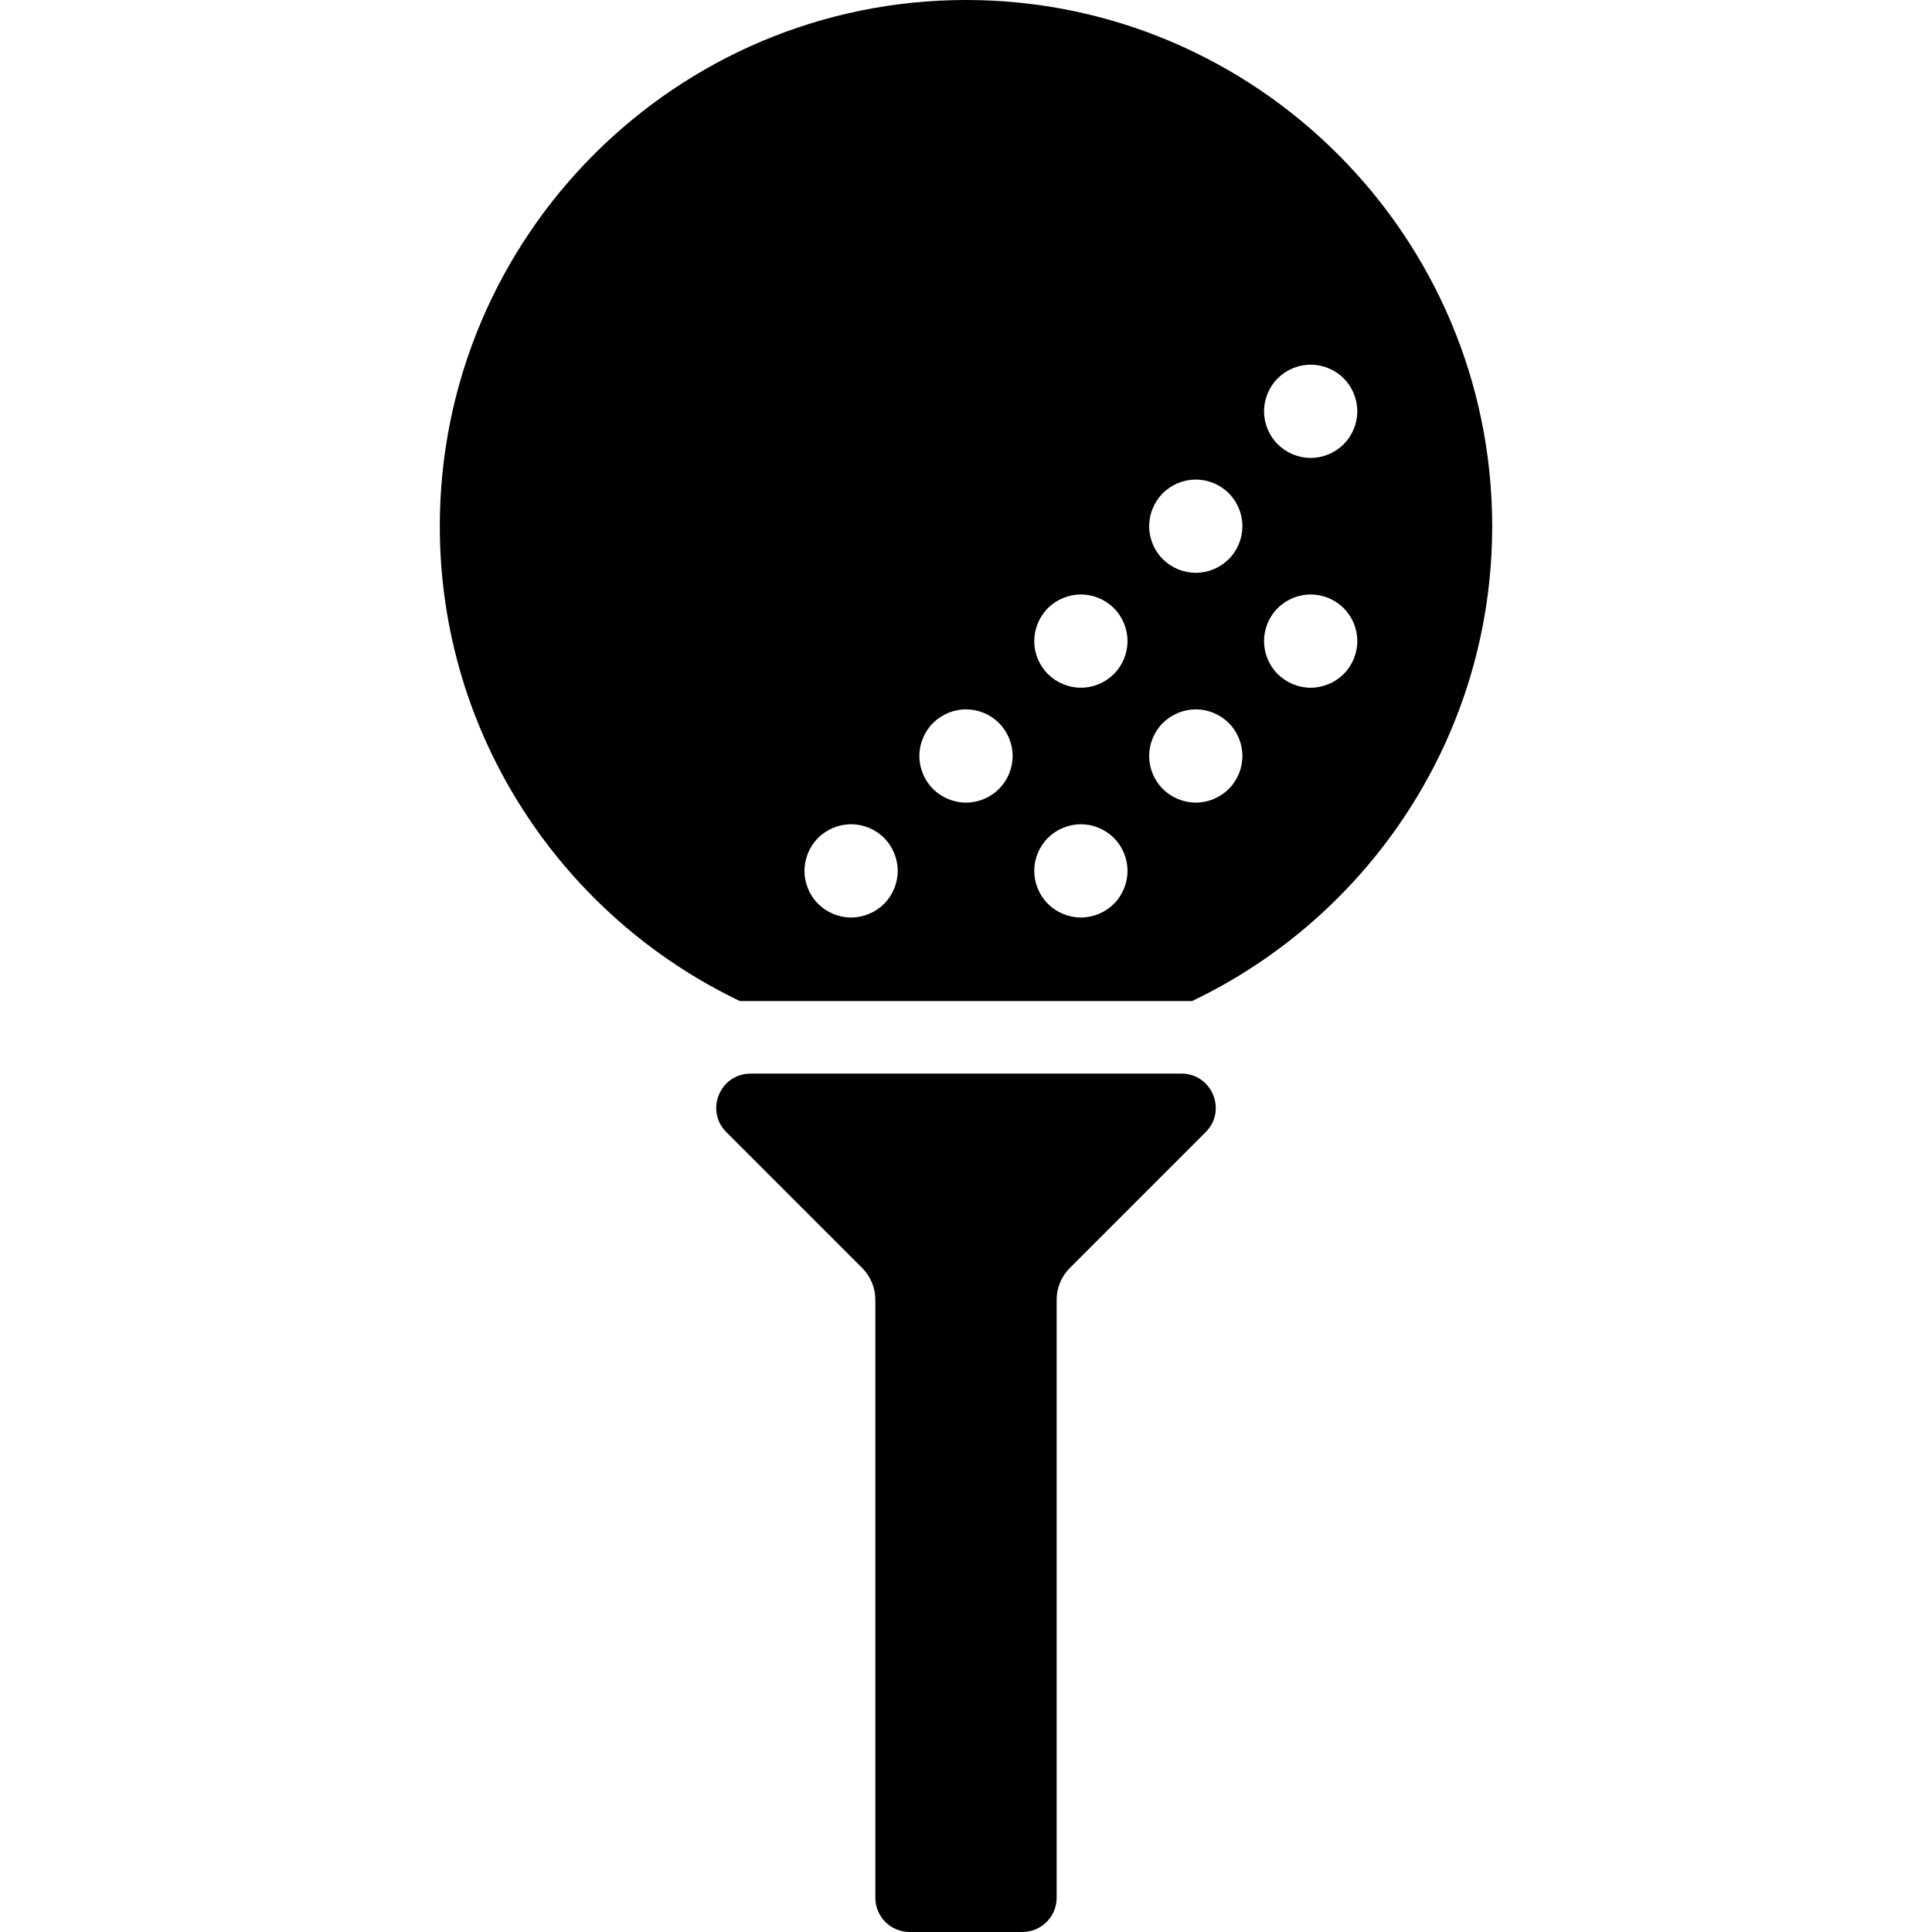
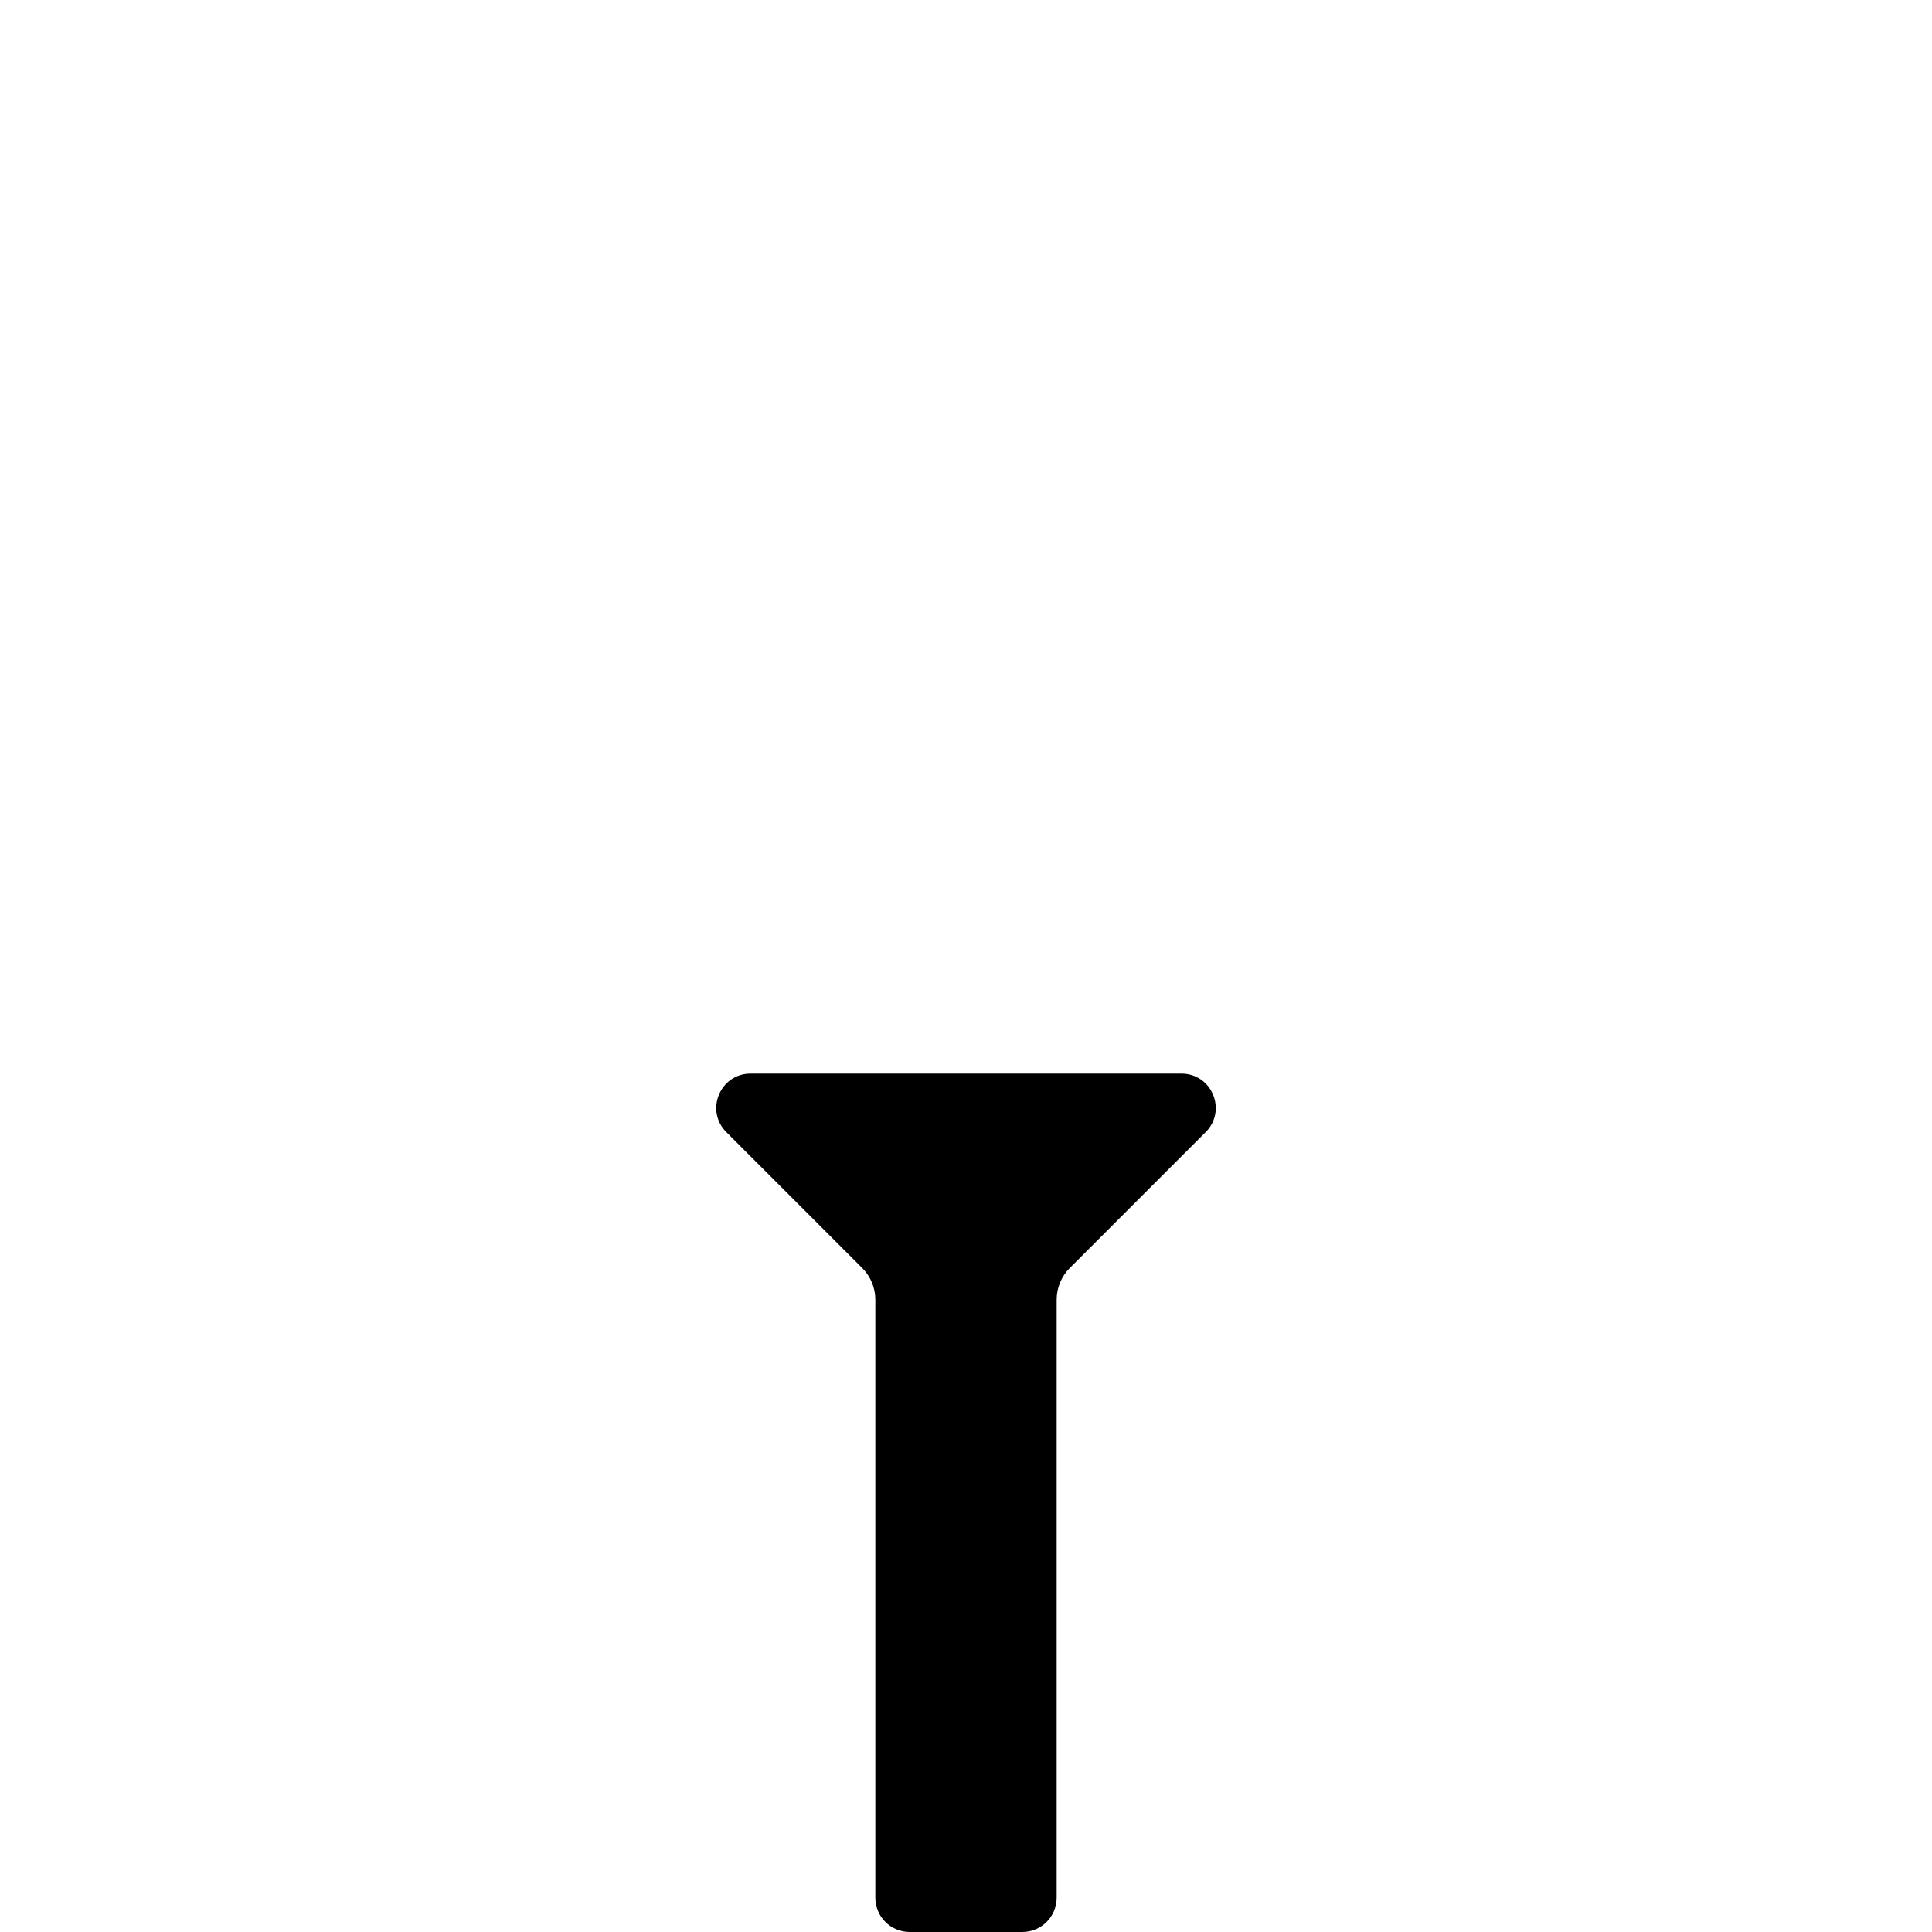
<svg xmlns="http://www.w3.org/2000/svg" version="1.1" id="Capa_1" x="0px" y="0px" viewBox="0 0 297 297" style="enable-background:new 0 0 297 297;" xml:space="preserve">
  <g>
-     <path d="M113.739,153.887h69.523c27.25-13.021,46.128-40.835,46.128-72.997C229.39,36.287,193.103,0,148.5,0   S67.61,36.287,67.61,80.89C67.61,113.052,86.488,140.866,113.739,153.887z M196.416,58.159c1.341-1.331,3.185-2.099,5.069-2.099   c1.894,0,3.737,0.768,5.069,2.099c1.341,1.331,2.099,3.185,2.099,5.069c0,1.884-0.758,3.737-2.099,5.069   c-1.332,1.331-3.185,2.099-5.069,2.099c-1.884,0-3.728-0.768-5.069-2.099c-1.331-1.332-2.099-3.185-2.099-5.069   C194.318,61.343,195.085,59.489,196.416,58.159z M196.416,93.484c1.341-1.331,3.185-2.099,5.069-2.099   c1.894,0,3.737,0.768,5.069,2.099c1.341,1.331,2.099,3.185,2.099,5.069c0,1.884-0.758,3.737-2.099,5.069   c-1.332,1.331-3.185,2.099-5.069,2.099c-1.884,0-3.728-0.768-5.069-2.099c-1.331-1.332-2.099-3.185-2.099-5.069   C194.318,96.669,195.085,94.815,196.416,93.484z M178.754,75.821c1.331-1.331,3.185-2.099,5.069-2.099   c1.894,0,3.737,0.768,5.069,2.099c1.341,1.331,2.099,3.185,2.099,5.069c0,1.884-0.758,3.737-2.099,5.069   c-1.332,1.331-3.175,2.099-5.069,2.099c-1.884,0-3.728-0.768-5.069-2.099c-1.331-1.332-2.099-3.185-2.099-5.069   C176.655,79.006,177.423,77.152,178.754,75.821z M178.754,111.146c1.341-1.331,3.185-2.099,5.069-2.099   c1.894,0,3.737,0.768,5.069,2.099c1.341,1.331,2.099,3.185,2.099,5.069c0,1.884-0.758,3.737-2.099,5.069   c-1.332,1.331-3.185,2.099-5.069,2.099c-1.884,0-3.728-0.768-5.069-2.099c-1.331-1.332-2.099-3.175-2.099-5.069   C176.655,114.331,177.423,112.477,178.754,111.146z M161.091,93.484c1.331-1.331,3.185-2.099,5.069-2.099   c1.894,0,3.737,0.768,5.069,2.099c1.341,1.331,2.099,3.185,2.099,5.069c0,1.884-0.758,3.737-2.099,5.069   c-1.332,1.331-3.175,2.099-5.069,2.099c-1.884,0-3.728-0.768-5.069-2.099c-1.331-1.332-2.099-3.185-2.099-5.069   C158.992,96.669,159.76,94.815,161.091,93.484z M161.091,128.809c1.341-1.331,3.185-2.099,5.069-2.099   c1.894,0,3.737,0.768,5.069,2.099c1.341,1.331,2.099,3.185,2.099,5.069c0,1.884-0.758,3.737-2.099,5.069   c-1.332,1.331-3.175,2.099-5.069,2.099c-1.884,0-3.728-0.768-5.069-2.099c-1.331-1.332-2.099-3.185-2.099-5.069   C158.992,131.994,159.76,130.14,161.091,128.809z M143.428,111.146c1.341-1.331,3.185-2.099,5.069-2.099   c1.894,0,3.737,0.768,5.069,2.099c1.341,1.331,2.099,3.185,2.099,5.069c0,1.884-0.758,3.737-2.099,5.069   c-1.332,1.331-3.185,2.099-5.069,2.099c-1.884,0-3.728-0.768-5.069-2.099c-1.331-1.332-2.099-3.185-2.099-5.069   C141.33,114.331,142.098,112.477,143.428,111.146z M125.766,128.809c1.331-1.331,3.185-2.099,5.069-2.099   c1.894,0,3.737,0.768,5.069,2.099c1.341,1.331,2.099,3.185,2.099,5.069c0,1.884-0.758,3.737-2.099,5.069   c-1.332,1.331-3.175,2.099-5.069,2.099c-1.884,0-3.728-0.768-5.069-2.099c-1.331-1.332-2.099-3.185-2.099-5.069   C123.667,131.994,124.435,130.14,125.766,128.809z" />
    <path d="M132.548,194.932c1.29,1.291,2.015,3.041,2.015,4.865v91.932c0,2.911,2.359,5.27,5.27,5.27h17.334   c2.911,0,5.27-2.359,5.27-5.27v-91.932c0-1.824,0.725-3.574,2.015-4.865l20.891-20.891c3.32-3.32,0.969-8.997-3.726-8.997h-66.233   c-4.695,0-7.047,5.677-3.726,8.997L132.548,194.932z" />
  </g>
  <g>
</g>
  <g>
</g>
  <g>
</g>
  <g>
</g>
  <g>
</g>
  <g>
</g>
  <g>
</g>
  <g>
</g>
  <g>
</g>
  <g>
</g>
  <g>
</g>
  <g>
</g>
  <g>
</g>
  <g>
</g>
  <g>
</g>
</svg>